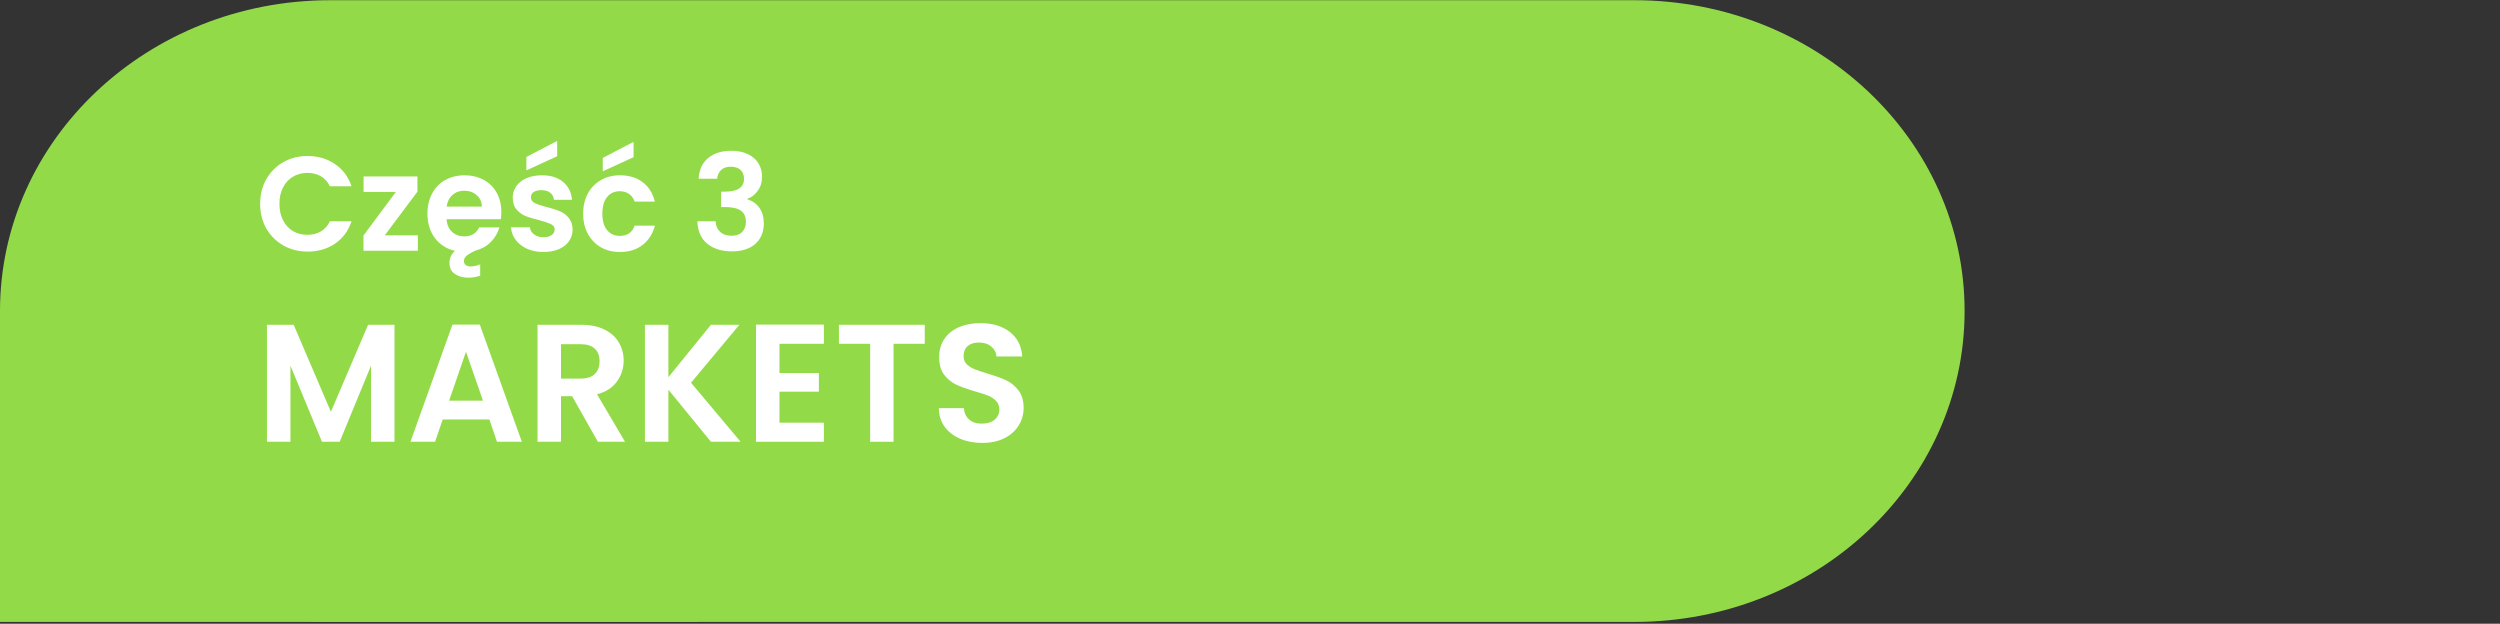
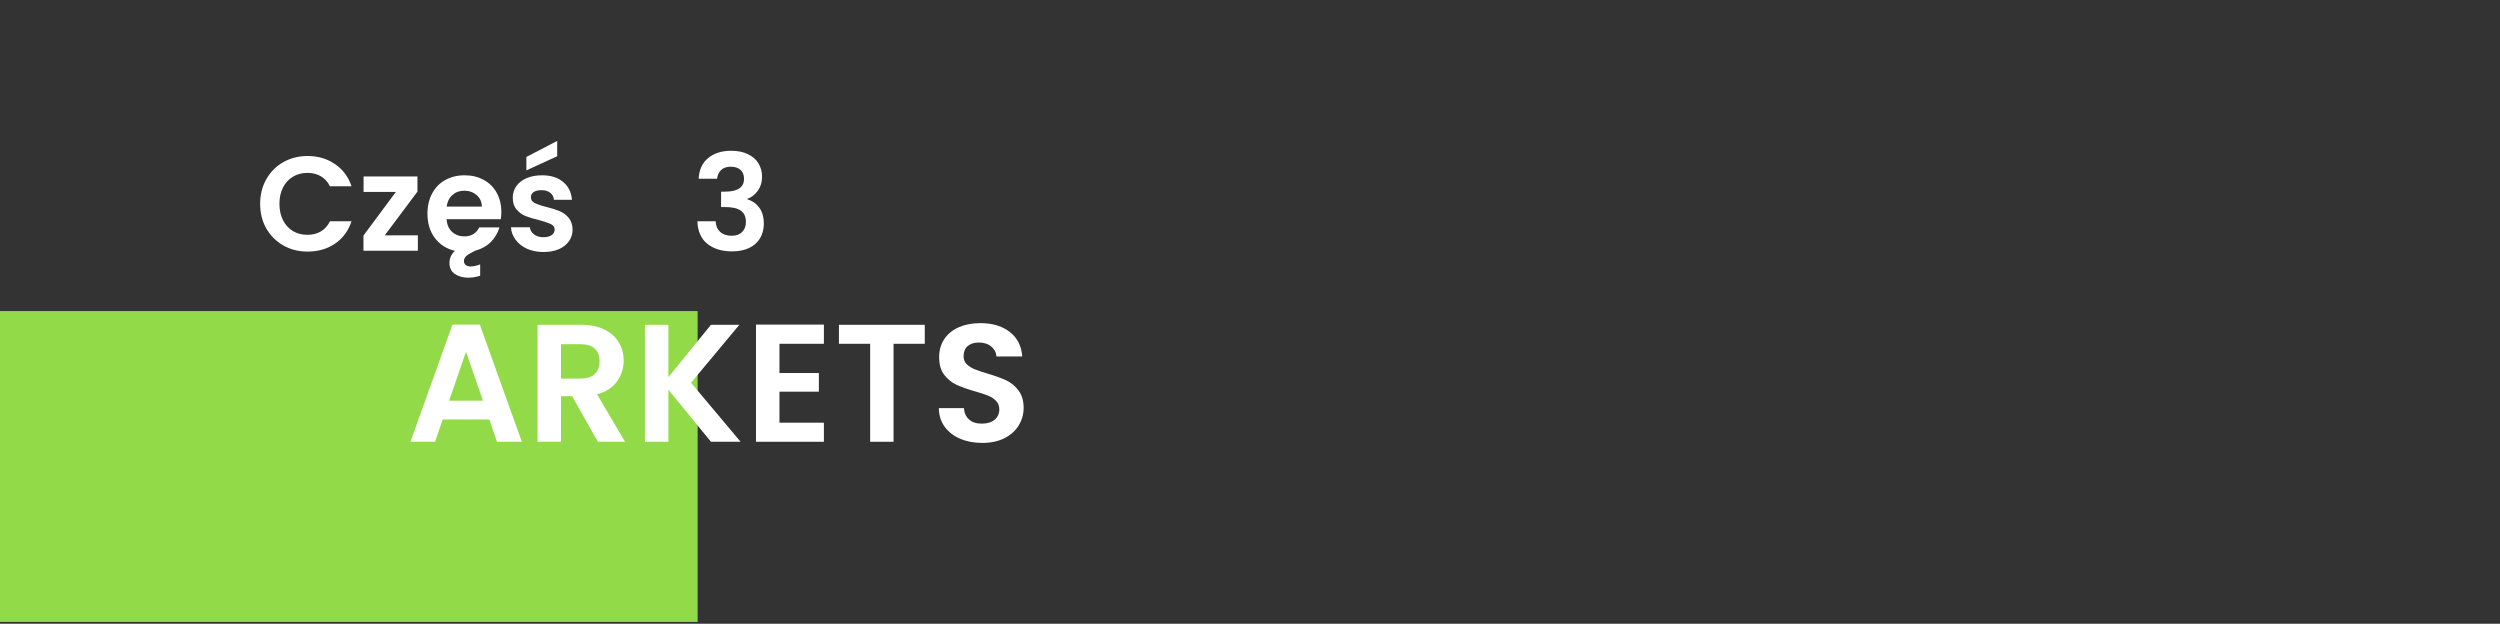
<svg xmlns="http://www.w3.org/2000/svg" width="497" viewBox="0 0 372.75 93" height="124" preserveAspectRatio="xMidYMid meet">
  <rect x="0" y="0" width="372.75" height="93" fill="#333333" stroke="none" />
  <defs>
    <g />
    <clipPath id="e6afc0b6ca">
-       <path d="M 0 0.031 L 292.941 0.031 L 292.941 92.73 L 0 92.73 Z M 0 0.031 " clip-rule="nonzero" />
-     </clipPath>
+       </clipPath>
    <clipPath id="a51bb73ca9">
      <path d="M 243.684 0.031 C 270.879 0.031 292.922 20.781 292.922 46.379 C 292.922 71.977 270.879 92.73 243.684 92.73 L 49.238 92.73 C 22.043 92.73 0 71.977 0 46.379 C 0 20.781 22.043 0.031 49.238 0.031 Z M 243.684 0.031 " clip-rule="nonzero" />
    </clipPath>
    <clipPath id="0b6a0a6bab">
      <path d="M 0 46.379 L 104.016 46.379 L 104.016 92.73 L 0 92.73 Z M 0 46.379 " clip-rule="nonzero" />
    </clipPath>
  </defs>
  <g clip-path="url(#e6afc0b6ca)">
    <g clip-path="url(#a51bb73ca9)">
      <path fill="#93da49" d="M 0 0.031 L 292.941 0.031 L 292.941 92.73 L 0 92.73 Z M 0 0.031 " fill-opacity="1" fill-rule="nonzero" />
    </g>
  </g>
  <g clip-path="url(#0b6a0a6bab)">
    <path fill="#93da49" d="M 0 46.379 L 104.105 46.379 L 104.105 92.73 L 0 92.73 Z M 0 46.379 " fill-opacity="1" fill-rule="nonzero" />
  </g>
  <g fill="#ffffff" fill-opacity="1">
    <g transform="translate(38.085, 65.867)">
      <g>
-         <path d="M 20.734 -17.438 L 20.734 0 L 17.234 0 L 17.234 -11.344 L 12.562 0 L 9.922 0 L 5.219 -11.344 L 5.219 0 L 1.719 0 L 1.719 -17.438 L 5.703 -17.438 L 11.25 -4.469 L 16.797 -17.438 Z M 20.734 -17.438 " />
-       </g>
+         </g>
    </g>
  </g>
  <g fill="#ffffff" fill-opacity="1">
    <g transform="translate(60.541, 65.867)">
      <g>
        <path d="M 12.422 -3.328 L 5.469 -3.328 L 4.328 0 L 0.656 0 L 6.922 -17.469 L 11 -17.469 L 17.266 0 L 13.562 0 Z M 11.469 -6.125 L 8.938 -13.422 L 6.422 -6.125 Z M 11.469 -6.125 " />
      </g>
    </g>
  </g>
  <g fill="#ffffff" fill-opacity="1">
    <g transform="translate(78.426, 65.867)">
      <g>
        <path d="M 10.719 0 L 6.875 -6.797 L 5.219 -6.797 L 5.219 0 L 1.719 0 L 1.719 -17.438 L 8.266 -17.438 C 9.617 -17.438 10.77 -17.195 11.719 -16.719 C 12.664 -16.25 13.375 -15.609 13.844 -14.797 C 14.32 -13.992 14.562 -13.094 14.562 -12.094 C 14.562 -10.945 14.227 -9.91 13.562 -8.984 C 12.895 -8.055 11.906 -7.422 10.594 -7.078 L 14.766 0 Z M 5.219 -9.422 L 8.141 -9.422 C 9.086 -9.422 9.797 -9.648 10.266 -10.109 C 10.734 -10.566 10.969 -11.203 10.969 -12.016 C 10.969 -12.816 10.734 -13.438 10.266 -13.875 C 9.797 -14.32 9.086 -14.547 8.141 -14.547 L 5.219 -14.547 Z M 5.219 -9.422 " />
      </g>
    </g>
  </g>
  <g fill="#ffffff" fill-opacity="1">
    <g transform="translate(94.438, 65.867)">
      <g>
        <path d="M 11.562 0 L 5.219 -7.766 L 5.219 0 L 1.719 0 L 1.719 -17.438 L 5.219 -17.438 L 5.219 -9.625 L 11.562 -17.438 L 15.797 -17.438 L 8.594 -8.797 L 15.984 0 Z M 11.562 0 " />
      </g>
    </g>
  </g>
  <g fill="#ffffff" fill-opacity="1">
    <g transform="translate(110.999, 65.867)">
      <g>
        <path d="M 5.219 -14.609 L 5.219 -10.25 L 11.094 -10.25 L 11.094 -7.469 L 5.219 -7.469 L 5.219 -2.844 L 11.844 -2.844 L 11.844 0 L 1.719 0 L 1.719 -17.469 L 11.844 -17.469 L 11.844 -14.609 Z M 5.219 -14.609 " />
      </g>
    </g>
  </g>
  <g fill="#ffffff" fill-opacity="1">
    <g transform="translate(124.288, 65.867)">
      <g>
        <path d="M 13.594 -17.438 L 13.594 -14.609 L 8.938 -14.609 L 8.938 0 L 5.453 0 L 5.453 -14.609 L 0.797 -14.609 L 0.797 -17.438 Z M 13.594 -17.438 " />
      </g>
    </g>
  </g>
  <g fill="#ffffff" fill-opacity="1">
    <g transform="translate(138.701, 65.867)">
      <g>
        <path d="M 7.75 0.172 C 6.531 0.172 5.43 -0.035 4.453 -0.453 C 3.484 -0.867 2.711 -1.469 2.141 -2.25 C 1.578 -3.031 1.289 -3.953 1.281 -5.016 L 5.016 -5.016 C 5.066 -4.305 5.32 -3.742 5.781 -3.328 C 6.238 -2.91 6.867 -2.703 7.672 -2.703 C 8.484 -2.703 9.125 -2.895 9.594 -3.281 C 10.062 -3.676 10.297 -4.191 10.297 -4.828 C 10.297 -5.336 10.133 -5.758 9.812 -6.094 C 9.5 -6.426 9.102 -6.688 8.625 -6.875 C 8.156 -7.07 7.504 -7.285 6.672 -7.516 C 5.535 -7.848 4.613 -8.176 3.906 -8.5 C 3.195 -8.832 2.586 -9.328 2.078 -9.984 C 1.578 -10.641 1.328 -11.516 1.328 -12.609 C 1.328 -13.648 1.582 -14.551 2.094 -15.312 C 2.613 -16.082 3.336 -16.672 4.266 -17.078 C 5.203 -17.484 6.27 -17.688 7.469 -17.688 C 9.27 -17.688 10.734 -17.25 11.859 -16.375 C 12.984 -15.5 13.602 -14.281 13.719 -12.719 L 9.875 -12.719 C 9.832 -13.312 9.57 -13.805 9.094 -14.203 C 8.625 -14.598 8 -14.797 7.219 -14.797 C 6.539 -14.797 5.992 -14.617 5.578 -14.266 C 5.172 -13.91 4.969 -13.398 4.969 -12.734 C 4.969 -12.273 5.117 -11.891 5.422 -11.578 C 5.734 -11.273 6.117 -11.023 6.578 -10.828 C 7.035 -10.641 7.68 -10.422 8.516 -10.172 C 9.648 -9.836 10.578 -9.504 11.297 -9.172 C 12.016 -8.836 12.629 -8.336 13.141 -7.672 C 13.66 -7.004 13.922 -6.129 13.922 -5.047 C 13.922 -4.109 13.676 -3.238 13.188 -2.438 C 12.707 -1.645 12 -1.008 11.062 -0.531 C 10.133 -0.062 9.031 0.172 7.75 0.172 Z M 7.75 0.172 " />
      </g>
    </g>
  </g>
  <g fill="#ffffff" fill-opacity="1">
    <g transform="translate(38.085, 37.386)">
      <g>
        <path d="M 0.703 -7 C 0.703 -8.363 1.008 -9.586 1.625 -10.672 C 2.25 -11.766 3.098 -12.613 4.172 -13.219 C 5.242 -13.82 6.445 -14.125 7.781 -14.125 C 9.332 -14.125 10.691 -13.723 11.859 -12.922 C 13.035 -12.129 13.859 -11.023 14.328 -9.609 L 11.109 -9.609 C 10.785 -10.273 10.332 -10.773 9.75 -11.109 C 9.176 -11.441 8.508 -11.609 7.75 -11.609 C 6.938 -11.609 6.211 -11.414 5.578 -11.031 C 4.953 -10.656 4.461 -10.117 4.109 -9.422 C 3.754 -8.734 3.578 -7.926 3.578 -7 C 3.578 -6.07 3.754 -5.258 4.109 -4.562 C 4.461 -3.863 4.953 -3.32 5.578 -2.938 C 6.211 -2.562 6.938 -2.375 7.75 -2.375 C 8.508 -2.375 9.176 -2.539 9.75 -2.875 C 10.332 -3.219 10.785 -3.723 11.109 -4.391 L 14.328 -4.391 C 13.859 -2.973 13.039 -1.863 11.875 -1.062 C 10.707 -0.27 9.344 0.125 7.781 0.125 C 6.445 0.125 5.242 -0.176 4.172 -0.781 C 3.098 -1.395 2.25 -2.238 1.625 -3.312 C 1.008 -4.395 0.703 -5.625 0.703 -7 Z M 0.703 -7 " />
      </g>
    </g>
  </g>
  <g fill="#ffffff" fill-opacity="1">
    <g transform="translate(53.428, 37.386)">
      <g>
        <path d="M 3.938 -2.297 L 8.875 -2.297 L 8.875 0 L 0.766 0 L 0.766 -2.266 L 5.594 -8.766 L 0.781 -8.766 L 0.781 -11.078 L 8.812 -11.078 L 8.812 -8.812 Z M 3.938 -2.297 " />
      </g>
    </g>
  </g>
  <g fill="#ffffff" fill-opacity="1">
    <g transform="translate(63.078, 37.386)">
      <g>
        <path d="M 11.672 -5.781 C 11.672 -5.375 11.645 -5.016 11.594 -4.703 L 3.5 -4.703 C 3.562 -3.898 3.836 -3.27 4.328 -2.812 C 4.828 -2.363 5.438 -2.141 6.156 -2.141 C 7.195 -2.141 7.938 -2.586 8.375 -3.484 L 11.391 -3.484 C 11.141 -2.641 10.707 -1.91 10.094 -1.297 C 9.477 -0.68 8.711 -0.254 7.797 -0.016 L 7.328 0.219 C 6.879 0.445 6.562 0.66 6.375 0.859 C 6.188 1.066 6.094 1.289 6.094 1.531 C 6.094 1.781 6.18 1.977 6.359 2.125 C 6.547 2.27 6.789 2.344 7.094 2.344 C 7.52 2.344 7.992 2.238 8.516 2.031 L 8.516 3.719 C 7.941 3.914 7.348 4.016 6.734 4.016 C 5.953 4.016 5.289 3.832 4.75 3.469 C 4.207 3.102 3.938 2.547 3.938 1.797 C 3.938 1.117 4.207 0.523 4.75 0.016 C 3.508 -0.273 2.516 -0.91 1.766 -1.891 C 1.023 -2.879 0.656 -4.094 0.656 -5.531 C 0.656 -6.676 0.891 -7.68 1.359 -8.547 C 1.828 -9.422 2.477 -10.086 3.312 -10.547 C 4.156 -11.016 5.125 -11.25 6.219 -11.25 C 7.27 -11.25 8.211 -11.02 9.047 -10.562 C 9.879 -10.113 10.523 -9.473 10.984 -8.641 C 11.441 -7.805 11.672 -6.852 11.672 -5.781 Z M 8.766 -6.578 C 8.754 -7.297 8.492 -7.867 7.984 -8.297 C 7.484 -8.734 6.867 -8.953 6.141 -8.953 C 5.441 -8.953 4.852 -8.738 4.375 -8.312 C 3.906 -7.895 3.617 -7.316 3.516 -6.578 Z M 8.766 -6.578 " />
      </g>
    </g>
  </g>
  <g fill="#ffffff" fill-opacity="1">
    <g transform="translate(75.405, 37.386)">
      <g>
        <path d="M 5.609 0.188 C 4.703 0.188 3.891 0.023 3.172 -0.297 C 2.453 -0.629 1.883 -1.078 1.469 -1.641 C 1.051 -2.203 0.82 -2.82 0.781 -3.5 L 3.594 -3.5 C 3.645 -3.07 3.852 -2.719 4.219 -2.438 C 4.594 -2.156 5.051 -2.016 5.594 -2.016 C 6.125 -2.016 6.539 -2.117 6.844 -2.328 C 7.145 -2.547 7.297 -2.82 7.297 -3.156 C 7.297 -3.52 7.109 -3.789 6.734 -3.969 C 6.367 -4.145 5.789 -4.344 5 -4.562 C 4.164 -4.758 3.484 -4.961 2.953 -5.172 C 2.43 -5.391 1.984 -5.719 1.609 -6.156 C 1.234 -6.594 1.047 -7.188 1.047 -7.938 C 1.047 -8.551 1.219 -9.109 1.562 -9.609 C 1.914 -10.117 2.422 -10.52 3.078 -10.812 C 3.742 -11.102 4.523 -11.25 5.422 -11.25 C 6.734 -11.25 7.781 -10.914 8.562 -10.25 C 9.352 -9.594 9.789 -8.707 9.875 -7.594 L 7.188 -7.594 C 7.156 -8.031 6.973 -8.379 6.641 -8.641 C 6.316 -8.898 5.879 -9.031 5.328 -9.031 C 4.828 -9.031 4.438 -8.938 4.156 -8.75 C 3.883 -8.562 3.75 -8.301 3.75 -7.969 C 3.75 -7.602 3.938 -7.32 4.312 -7.125 C 4.688 -6.926 5.27 -6.727 6.062 -6.531 C 6.852 -6.332 7.508 -6.125 8.031 -5.906 C 8.551 -5.695 9 -5.367 9.375 -4.922 C 9.758 -4.473 9.957 -3.883 9.969 -3.156 C 9.969 -2.52 9.789 -1.945 9.438 -1.438 C 9.082 -0.926 8.578 -0.523 7.922 -0.234 C 7.266 0.047 6.492 0.188 5.609 0.188 Z M 7.672 -14.094 L 3.078 -11.984 L 3.078 -13.984 L 7.672 -16.375 Z M 7.672 -14.094 " />
      </g>
    </g>
  </g>
  <g fill="#ffffff" fill-opacity="1">
    <g transform="translate(86.293, 37.386)">
      <g>
-         <path d="M 0.656 -5.531 C 0.656 -6.676 0.891 -7.676 1.359 -8.531 C 1.828 -9.395 2.473 -10.062 3.297 -10.531 C 4.117 -11.008 5.066 -11.25 6.141 -11.25 C 7.504 -11.25 8.633 -10.906 9.531 -10.219 C 10.438 -9.531 11.039 -8.566 11.344 -7.328 L 8.328 -7.328 C 8.172 -7.805 7.898 -8.18 7.516 -8.453 C 7.141 -8.734 6.672 -8.875 6.109 -8.875 C 5.316 -8.875 4.688 -8.582 4.219 -8 C 3.75 -7.426 3.516 -6.602 3.516 -5.531 C 3.516 -4.477 3.75 -3.66 4.219 -3.078 C 4.688 -2.504 5.316 -2.219 6.109 -2.219 C 7.242 -2.219 7.984 -2.723 8.328 -3.734 L 11.344 -3.734 C 11.039 -2.535 10.438 -1.582 9.531 -0.875 C 8.625 -0.164 7.492 0.188 6.141 0.188 C 5.066 0.188 4.117 -0.047 3.297 -0.516 C 2.473 -0.992 1.828 -1.66 1.359 -2.516 C 0.891 -3.379 0.656 -4.383 0.656 -5.531 Z M 8.172 -13.953 L 3.578 -11.844 L 3.578 -13.844 L 8.172 -16.234 Z M 8.172 -13.953 " />
-       </g>
+         </g>
    </g>
  </g>
  <g fill="#ffffff" fill-opacity="1">
    <g transform="translate(98.32, 37.386)">
      <g />
    </g>
  </g>
  <g fill="#ffffff" fill-opacity="1">
    <g transform="translate(103.075, 37.386)">
      <g>
        <path d="M 1.094 -10.734 C 1.164 -12.066 1.633 -13.094 2.5 -13.812 C 3.375 -14.539 4.523 -14.906 5.953 -14.906 C 6.93 -14.906 7.766 -14.734 8.453 -14.391 C 9.148 -14.055 9.672 -13.598 10.016 -13.016 C 10.367 -12.441 10.547 -11.785 10.547 -11.047 C 10.547 -10.211 10.328 -9.504 9.891 -8.922 C 9.461 -8.336 8.953 -7.945 8.359 -7.75 L 8.359 -7.672 C 9.129 -7.43 9.727 -7.004 10.156 -6.391 C 10.594 -5.773 10.812 -4.988 10.812 -4.031 C 10.812 -3.238 10.629 -2.523 10.266 -1.891 C 9.898 -1.266 9.359 -0.773 8.641 -0.422 C 7.93 -0.078 7.078 0.094 6.078 0.094 C 4.566 0.094 3.336 -0.281 2.391 -1.031 C 1.453 -1.789 0.957 -2.91 0.906 -4.391 L 3.625 -4.391 C 3.645 -3.742 3.863 -3.223 4.281 -2.828 C 4.707 -2.43 5.285 -2.234 6.016 -2.234 C 6.691 -2.234 7.211 -2.422 7.578 -2.797 C 7.953 -3.18 8.141 -3.676 8.141 -4.281 C 8.141 -5.07 7.883 -5.641 7.375 -5.984 C 6.863 -6.336 6.078 -6.516 5.016 -6.516 L 4.438 -6.516 L 4.438 -8.812 L 5.016 -8.812 C 6.91 -8.812 7.859 -9.445 7.859 -10.719 C 7.859 -11.289 7.688 -11.734 7.344 -12.047 C 7 -12.367 6.508 -12.531 5.875 -12.531 C 5.25 -12.531 4.766 -12.359 4.422 -12.016 C 4.086 -11.68 3.895 -11.254 3.844 -10.734 Z M 1.094 -10.734 " />
      </g>
    </g>
  </g>
</svg>